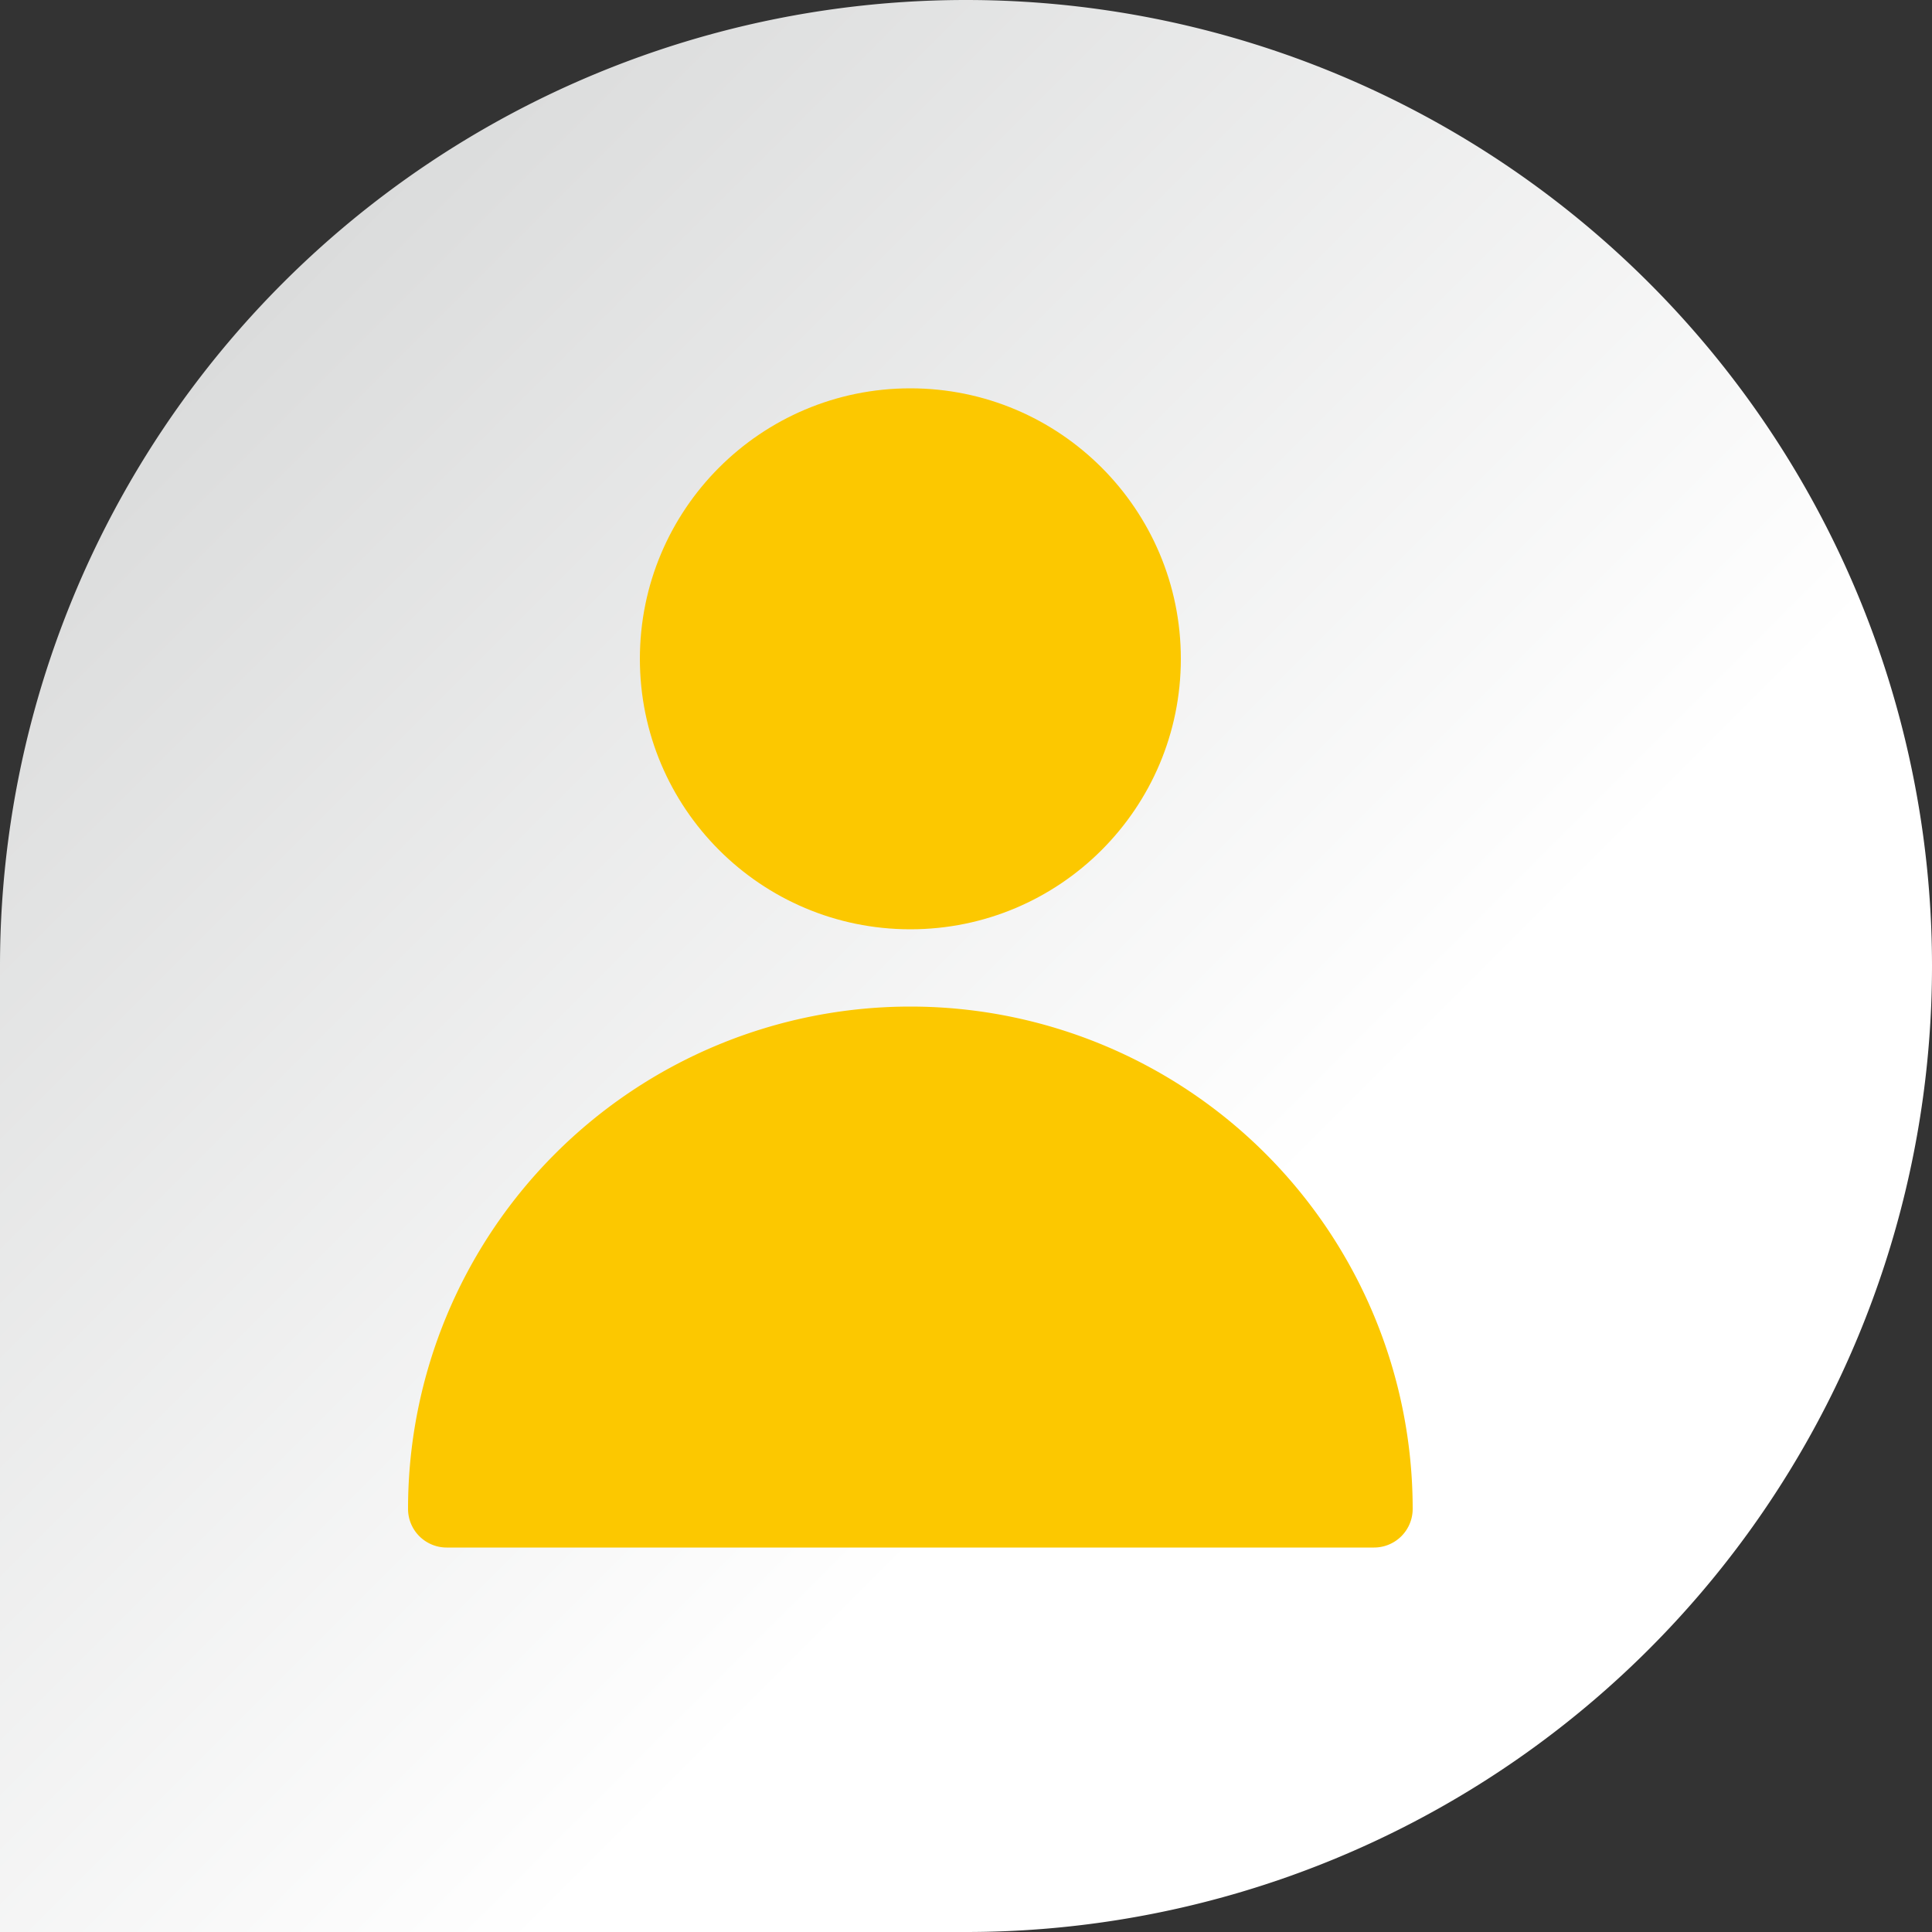
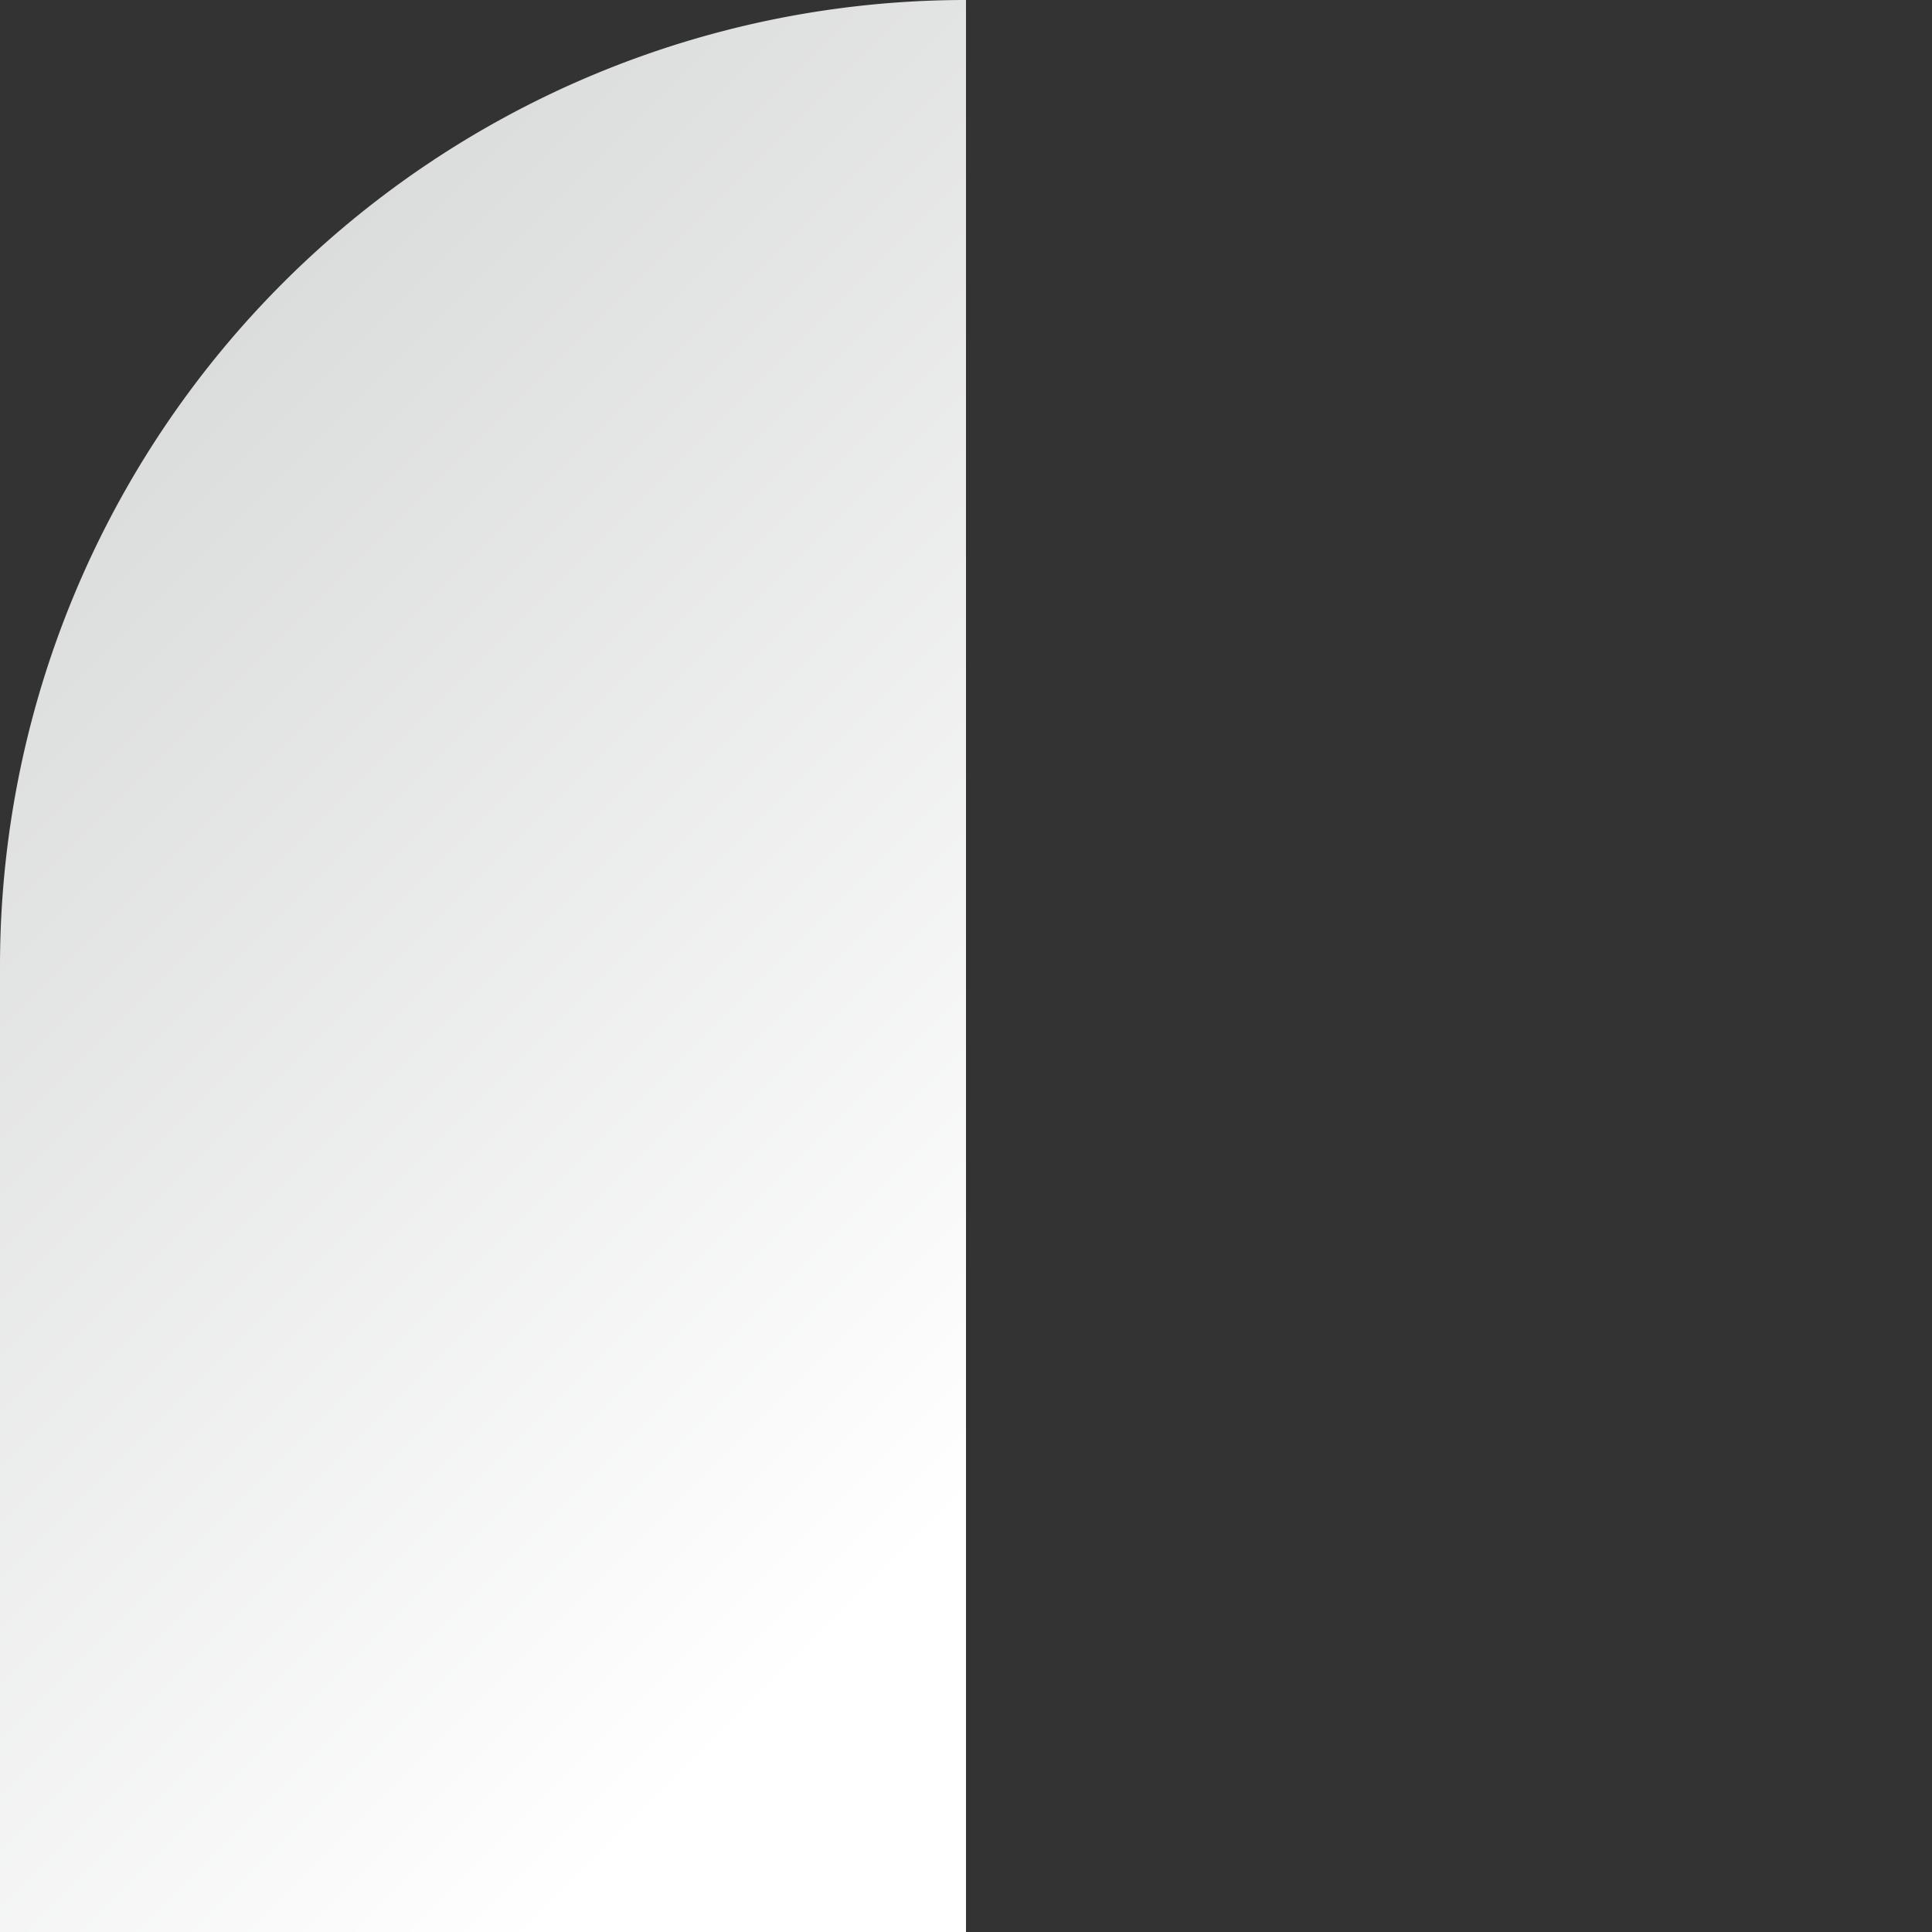
<svg xmlns="http://www.w3.org/2000/svg" viewBox="0 0 50 50">
  <rect x="0" y="0" width="50" height="50" fill="#333333" stroke="none" />
  <defs>
    <style>.cls-1{fill:url(#未命名漸層_21);}.cls-2{fill:#fcc800;}</style>
    <linearGradient id="未命名漸層_21" x1="3.66" y1="10.98" x2="39.02" y2="46.34" gradientUnits="userSpaceOnUse">
      <stop offset="0" stop-color="#dbdcdc" />
      <stop offset="0.7" stop-color="#fff" />
    </linearGradient>
  </defs>
  <g id="content-2" data-name="content">
-     <path class="cls-1" d="M25,0A25,25,0,0,0,0,25V50H25A25,25,0,0,0,25,0Z" />
-     <circle class="cls-2" cx="23.56" cy="17.05" r="7" />
-     <path class="cls-2" d="M23.56,26.05a13,13,0,0,0-13,13,1,1,0,0,0,1,1h24a1,1,0,0,0,1-1A13,13,0,0,0,23.56,26.05Z" />
+     <path class="cls-1" d="M25,0A25,25,0,0,0,0,25V50H25Z" />
  </g>
</svg>